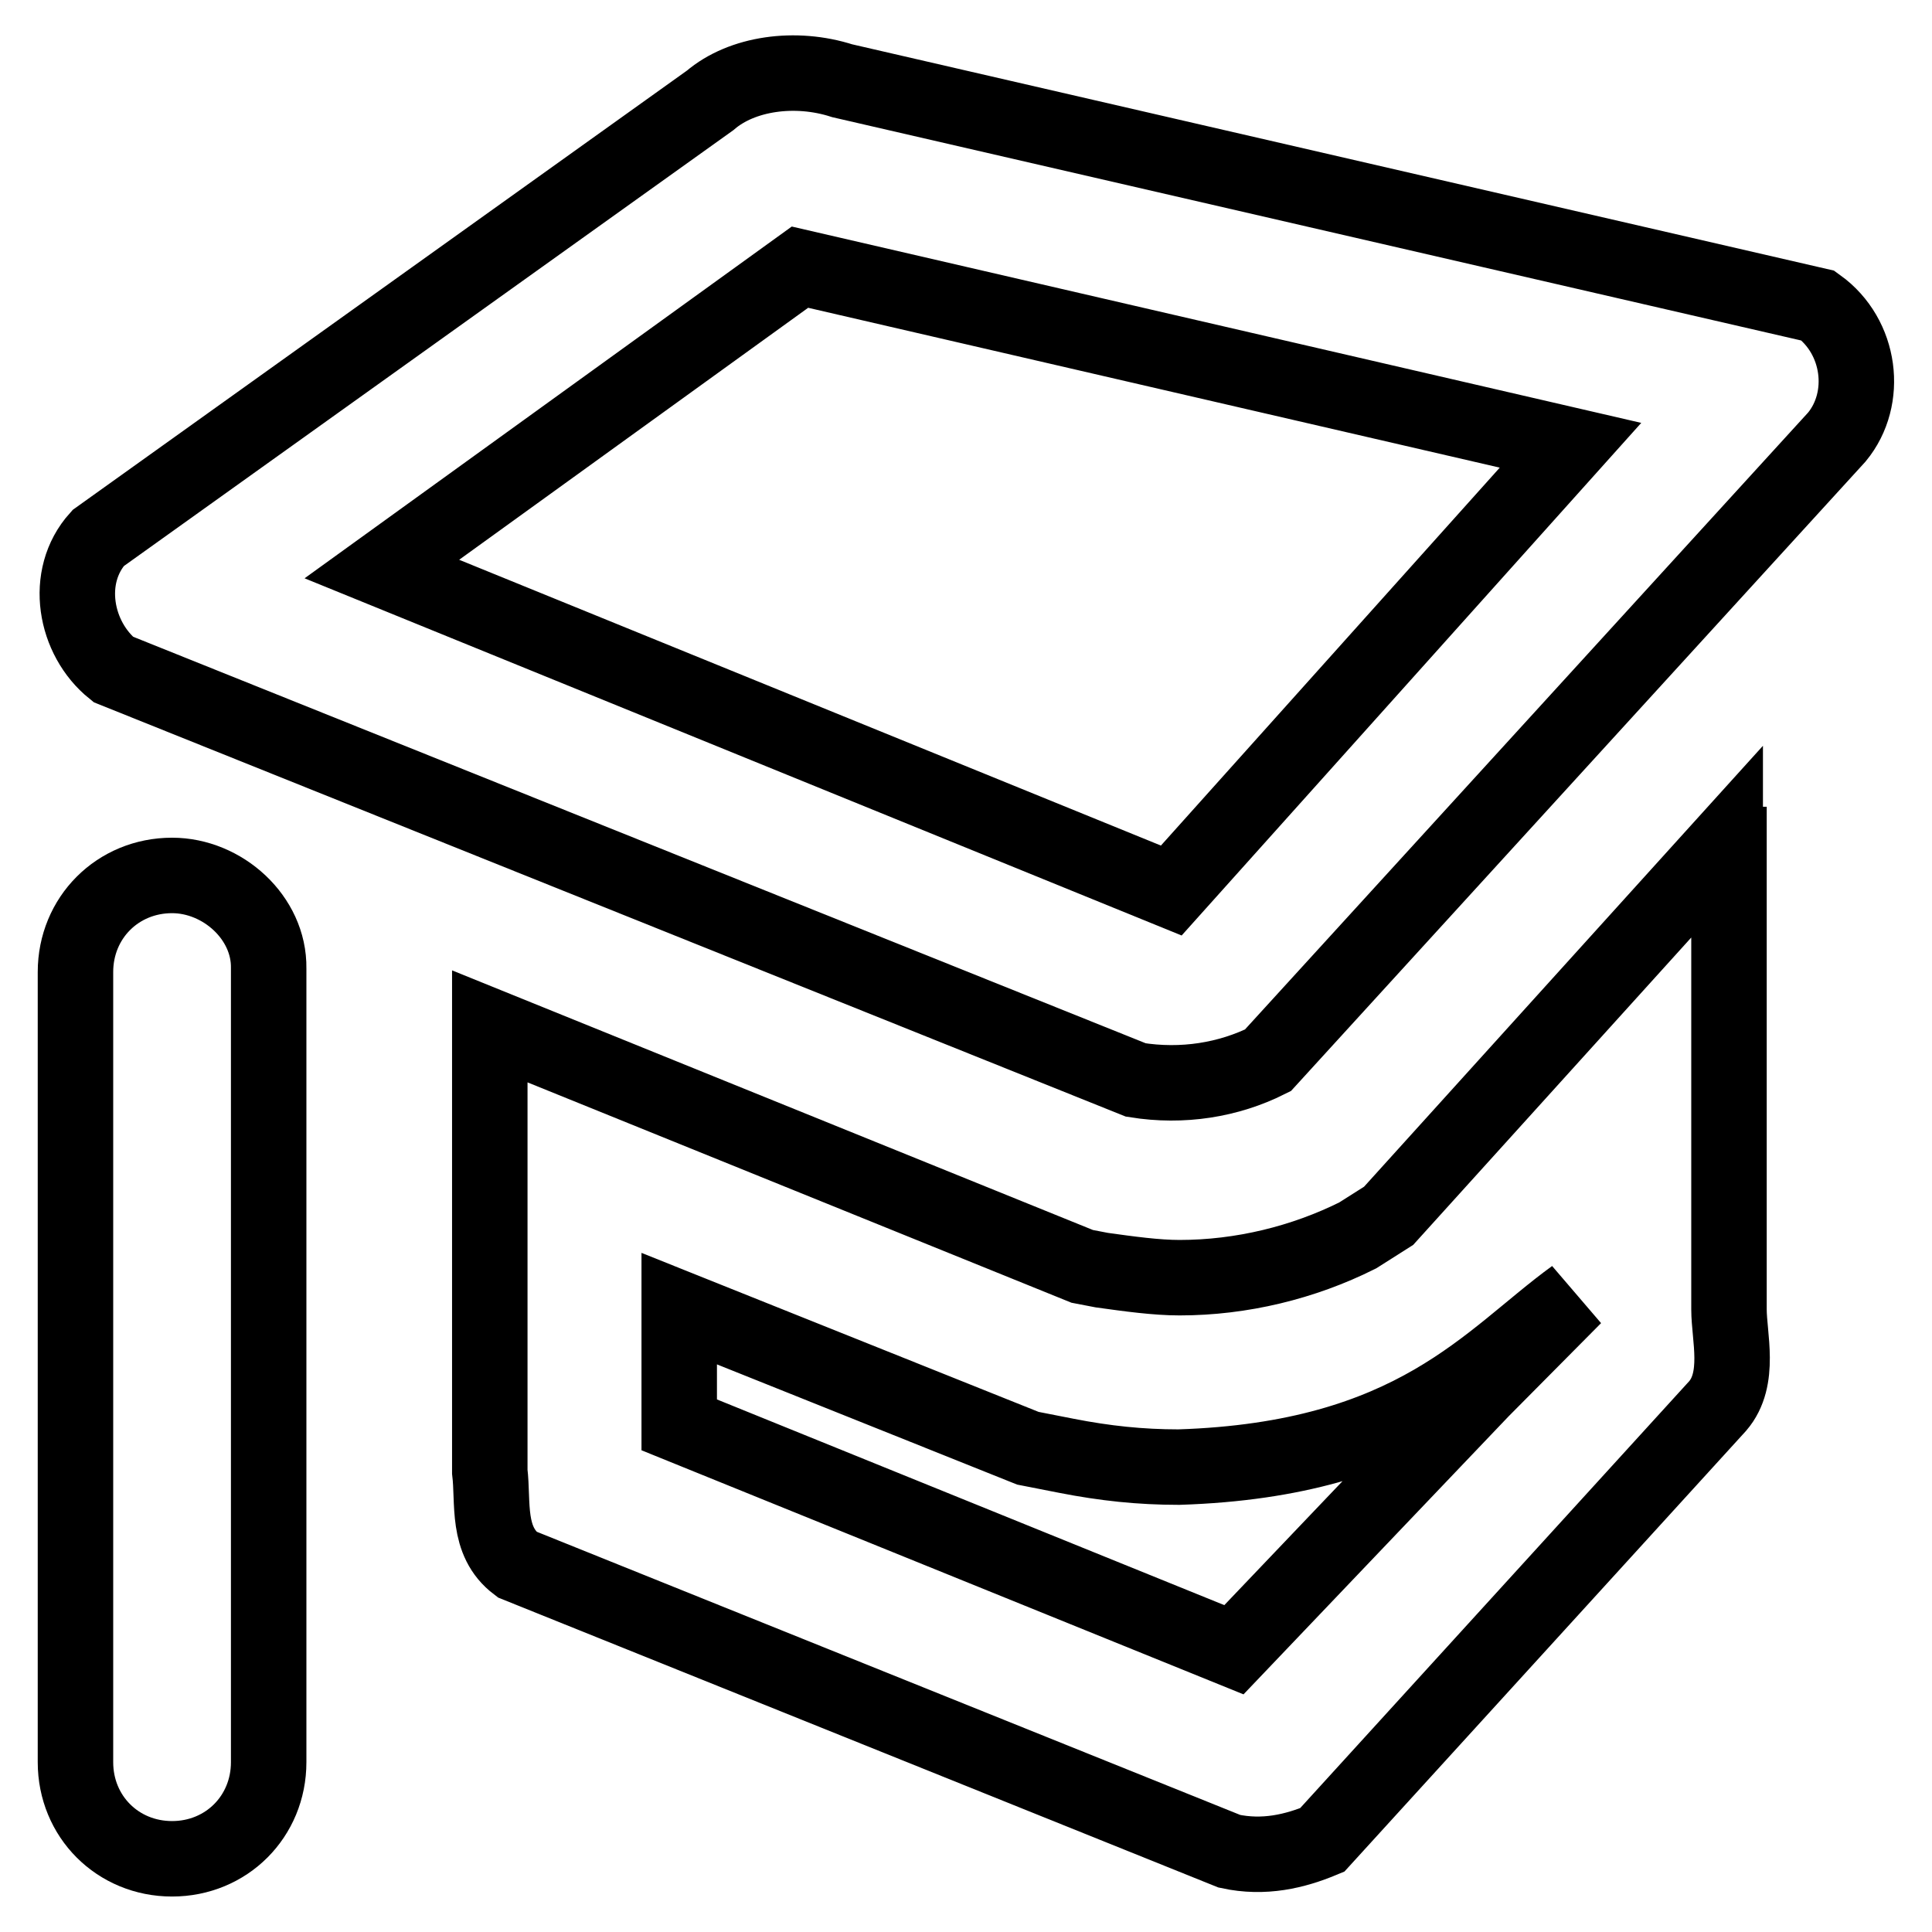
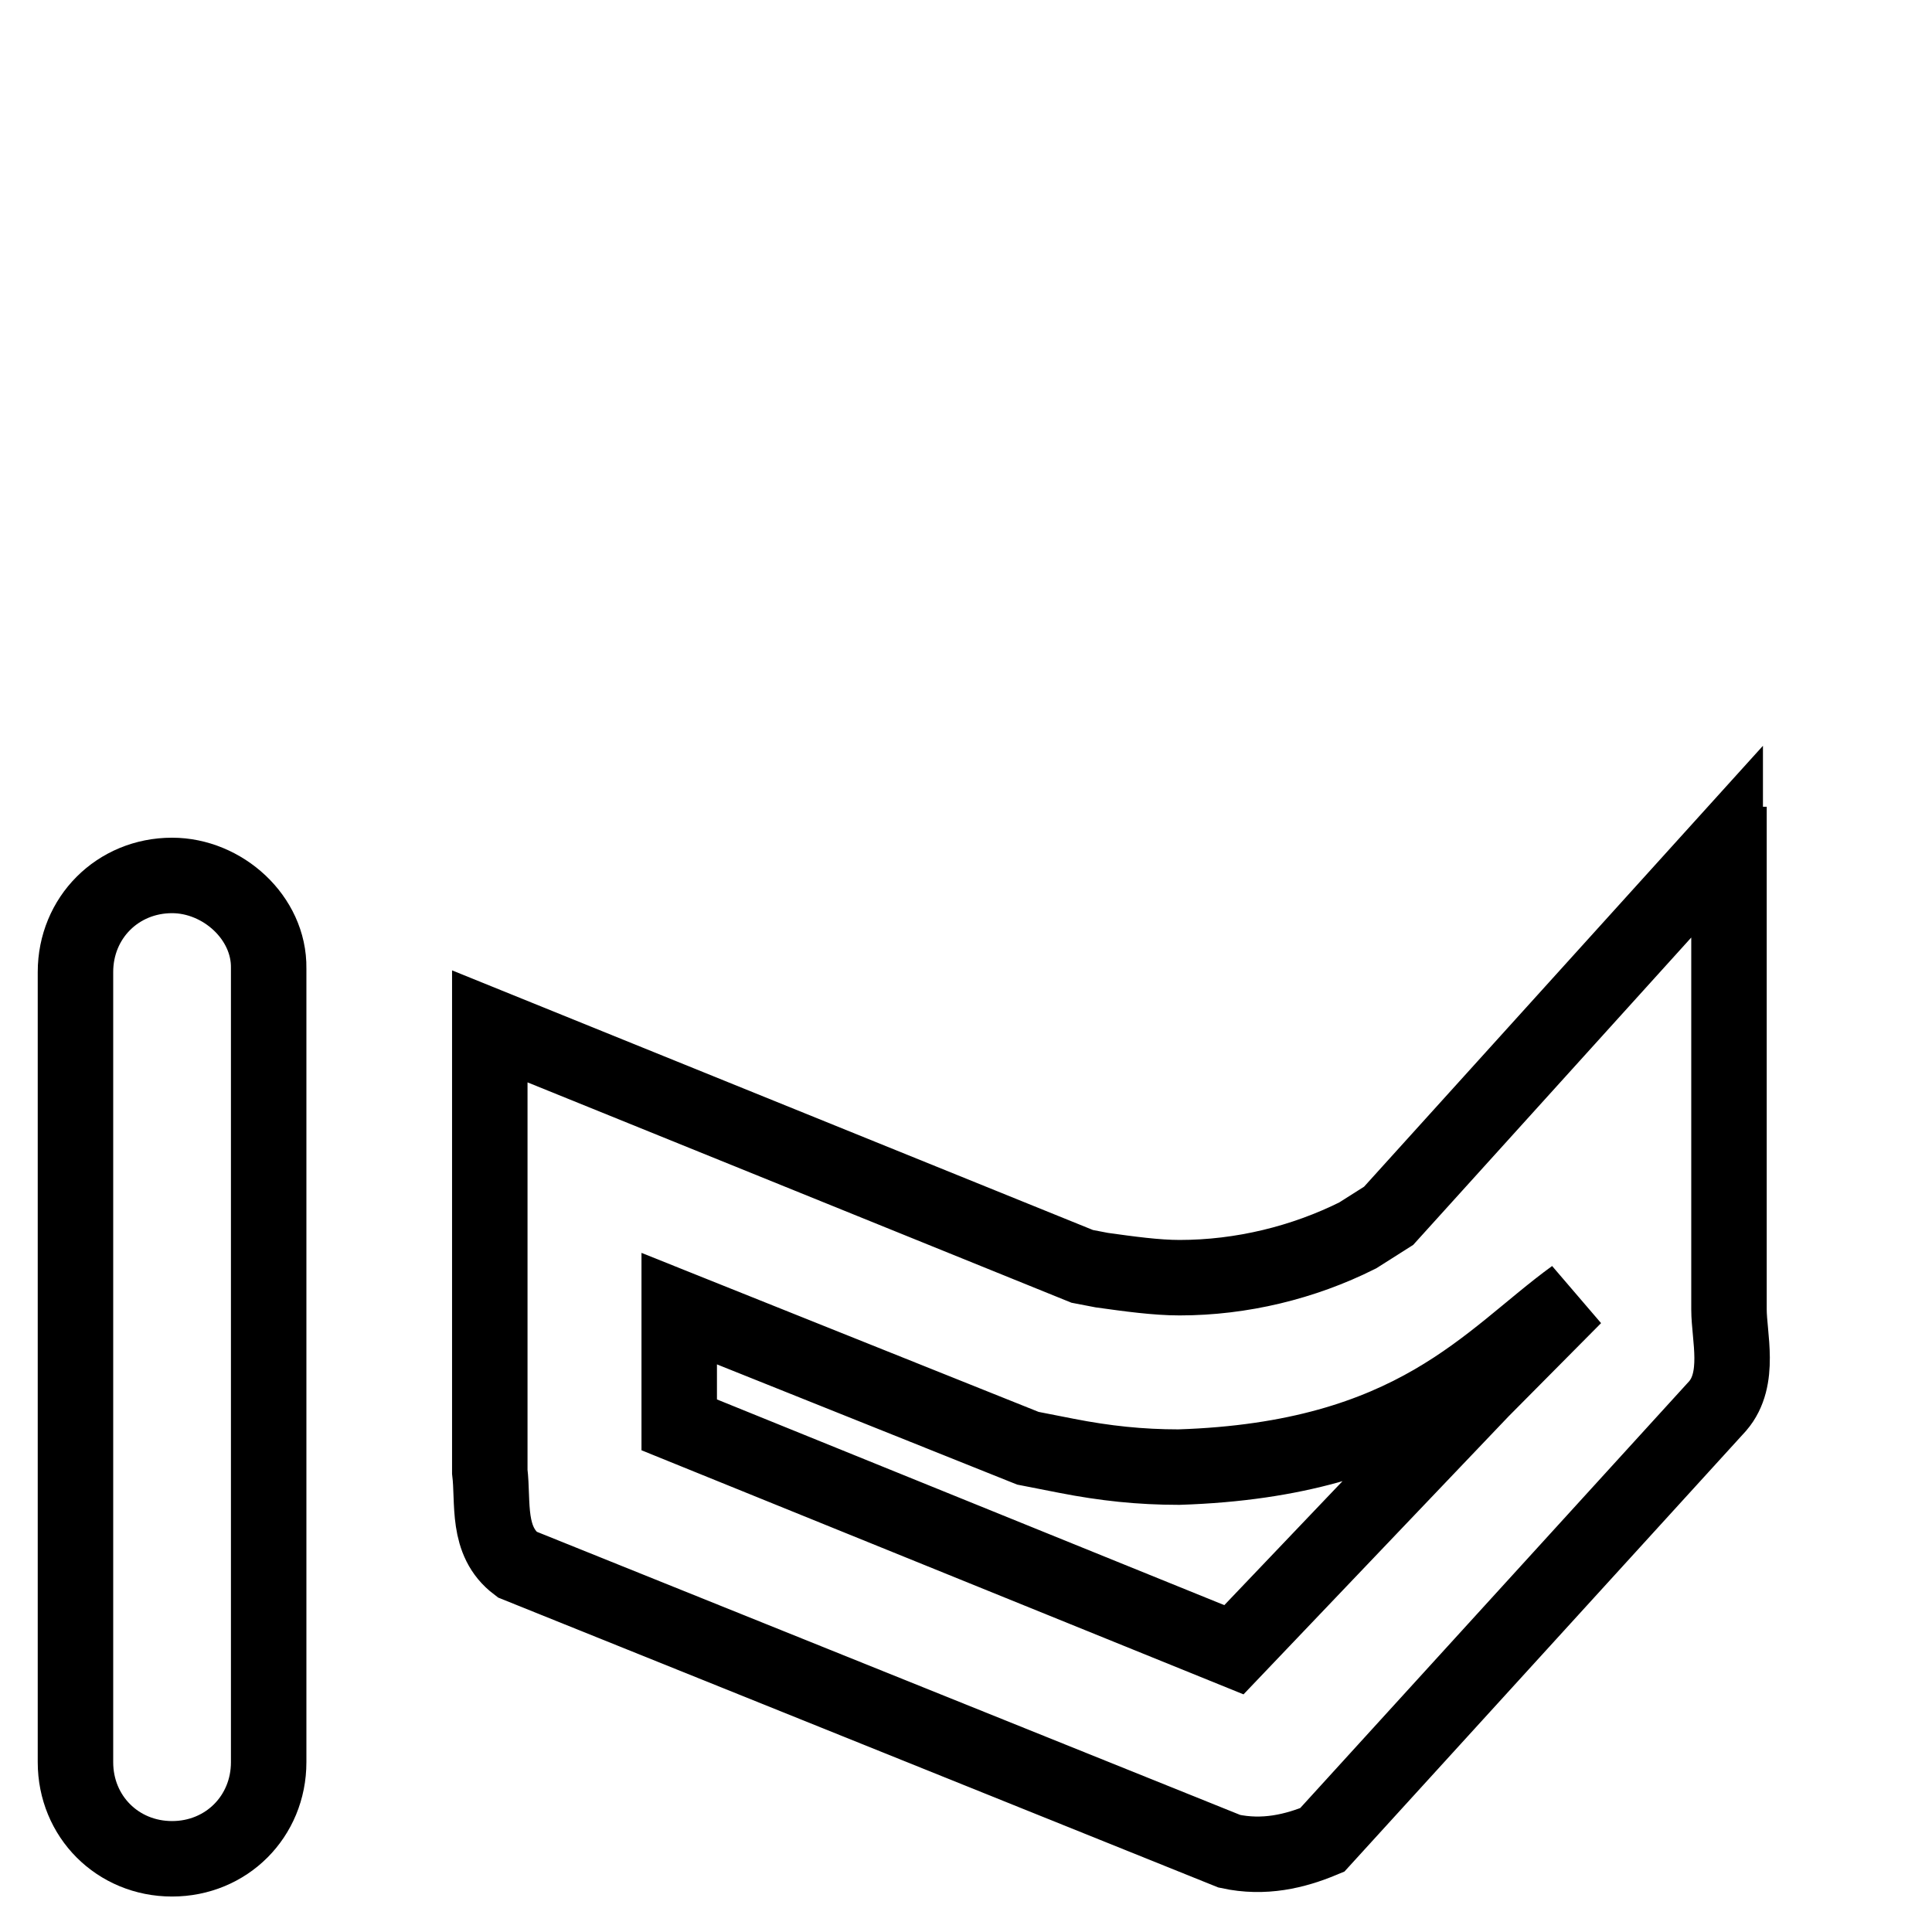
<svg xmlns="http://www.w3.org/2000/svg" version="1.1" x="0px" y="0px" viewBox="0 0 256 256" enable-background="new 0 0 256 256" xml:space="preserve">
  <g>
    <g>
      <path stroke-width="10" fill-opacity="0" stroke="#000000" d="M228.6,111.8L184,161.1l-4.1,2.6c-7.2,3.6-15.4,5.6-23.6,5.6c-3.1,0-6.7-0.5-10.3-1l-2.6-0.5L64.9,136v59c0.5,4.1-0.5,9.2,3.6,12.3l94.4,38c4.6,1,8.7,0,12.3-1.5l52.4-57.5c3.1-3.6,1.5-9.2,1.5-12.8v-61.6H228.6z M196.3,184.2l-32.8,34.4L90,188.8v-15.4l46.2,18.5l5.1,1c5.1,1,9.8,1.5,14.9,1.5c31.3-1,41.1-14.4,52.4-22.6L196.3,184.2z" />
-       <path stroke-width="10" fill-opacity="0" stroke="#000000" d="M240.9,40.5L111.6,10.7c-6.2-2-13.3-1-17.5,2.6l-81.1,58c-4.6,5.1-3.1,13.3,2,17.4l135.5,54.4c6.2,1,12.3,0,17.5-2.6l75.4-82.6C247.6,52.8,246.6,44.6,240.9,40.5z M155.2,118L50.6,75.4l55.4-40L208.1,59L155.2,118z" />
      <path stroke-width="10" fill-opacity="0" stroke="#000000" d="M22.8,116c-7.2,0-12.8,5.6-12.8,12.8v104.7c0,7.2,5.6,12.8,12.8,12.8c7.2,0,12.8-5.6,12.8-12.8V128.3C35.7,121.6,29.5,116,22.8,116z" />
    </g>
  </g>
</svg>